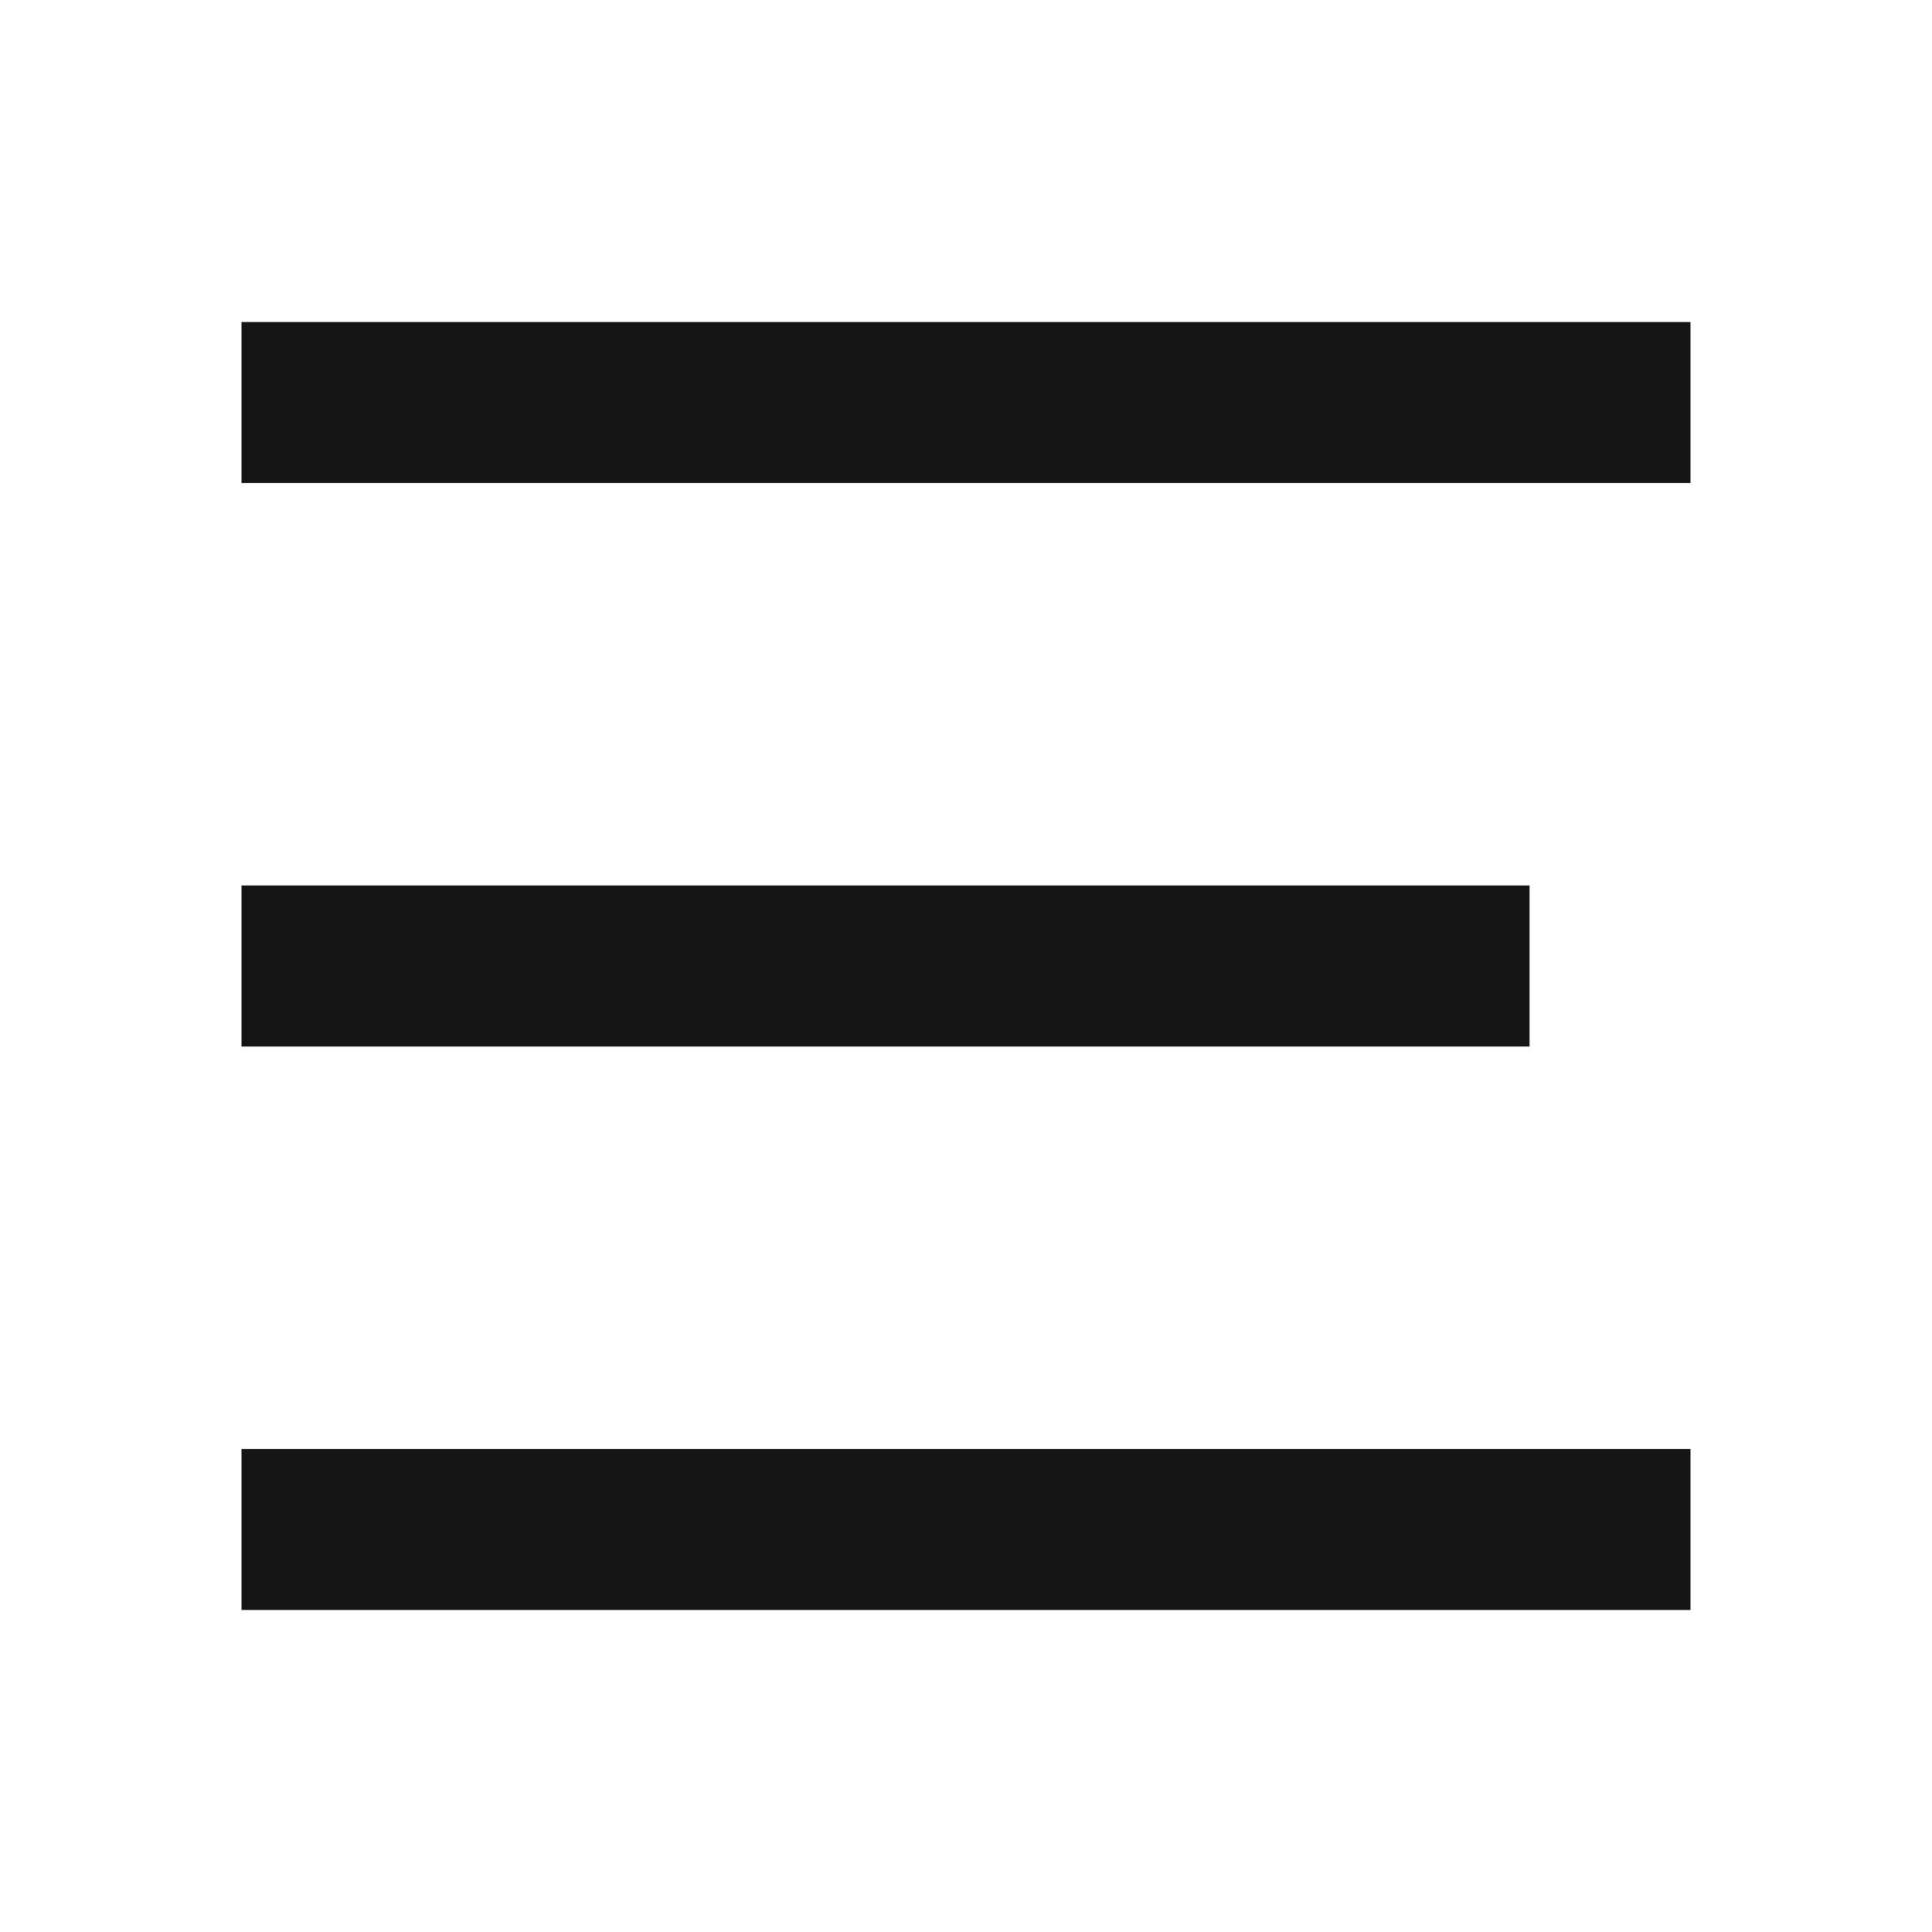
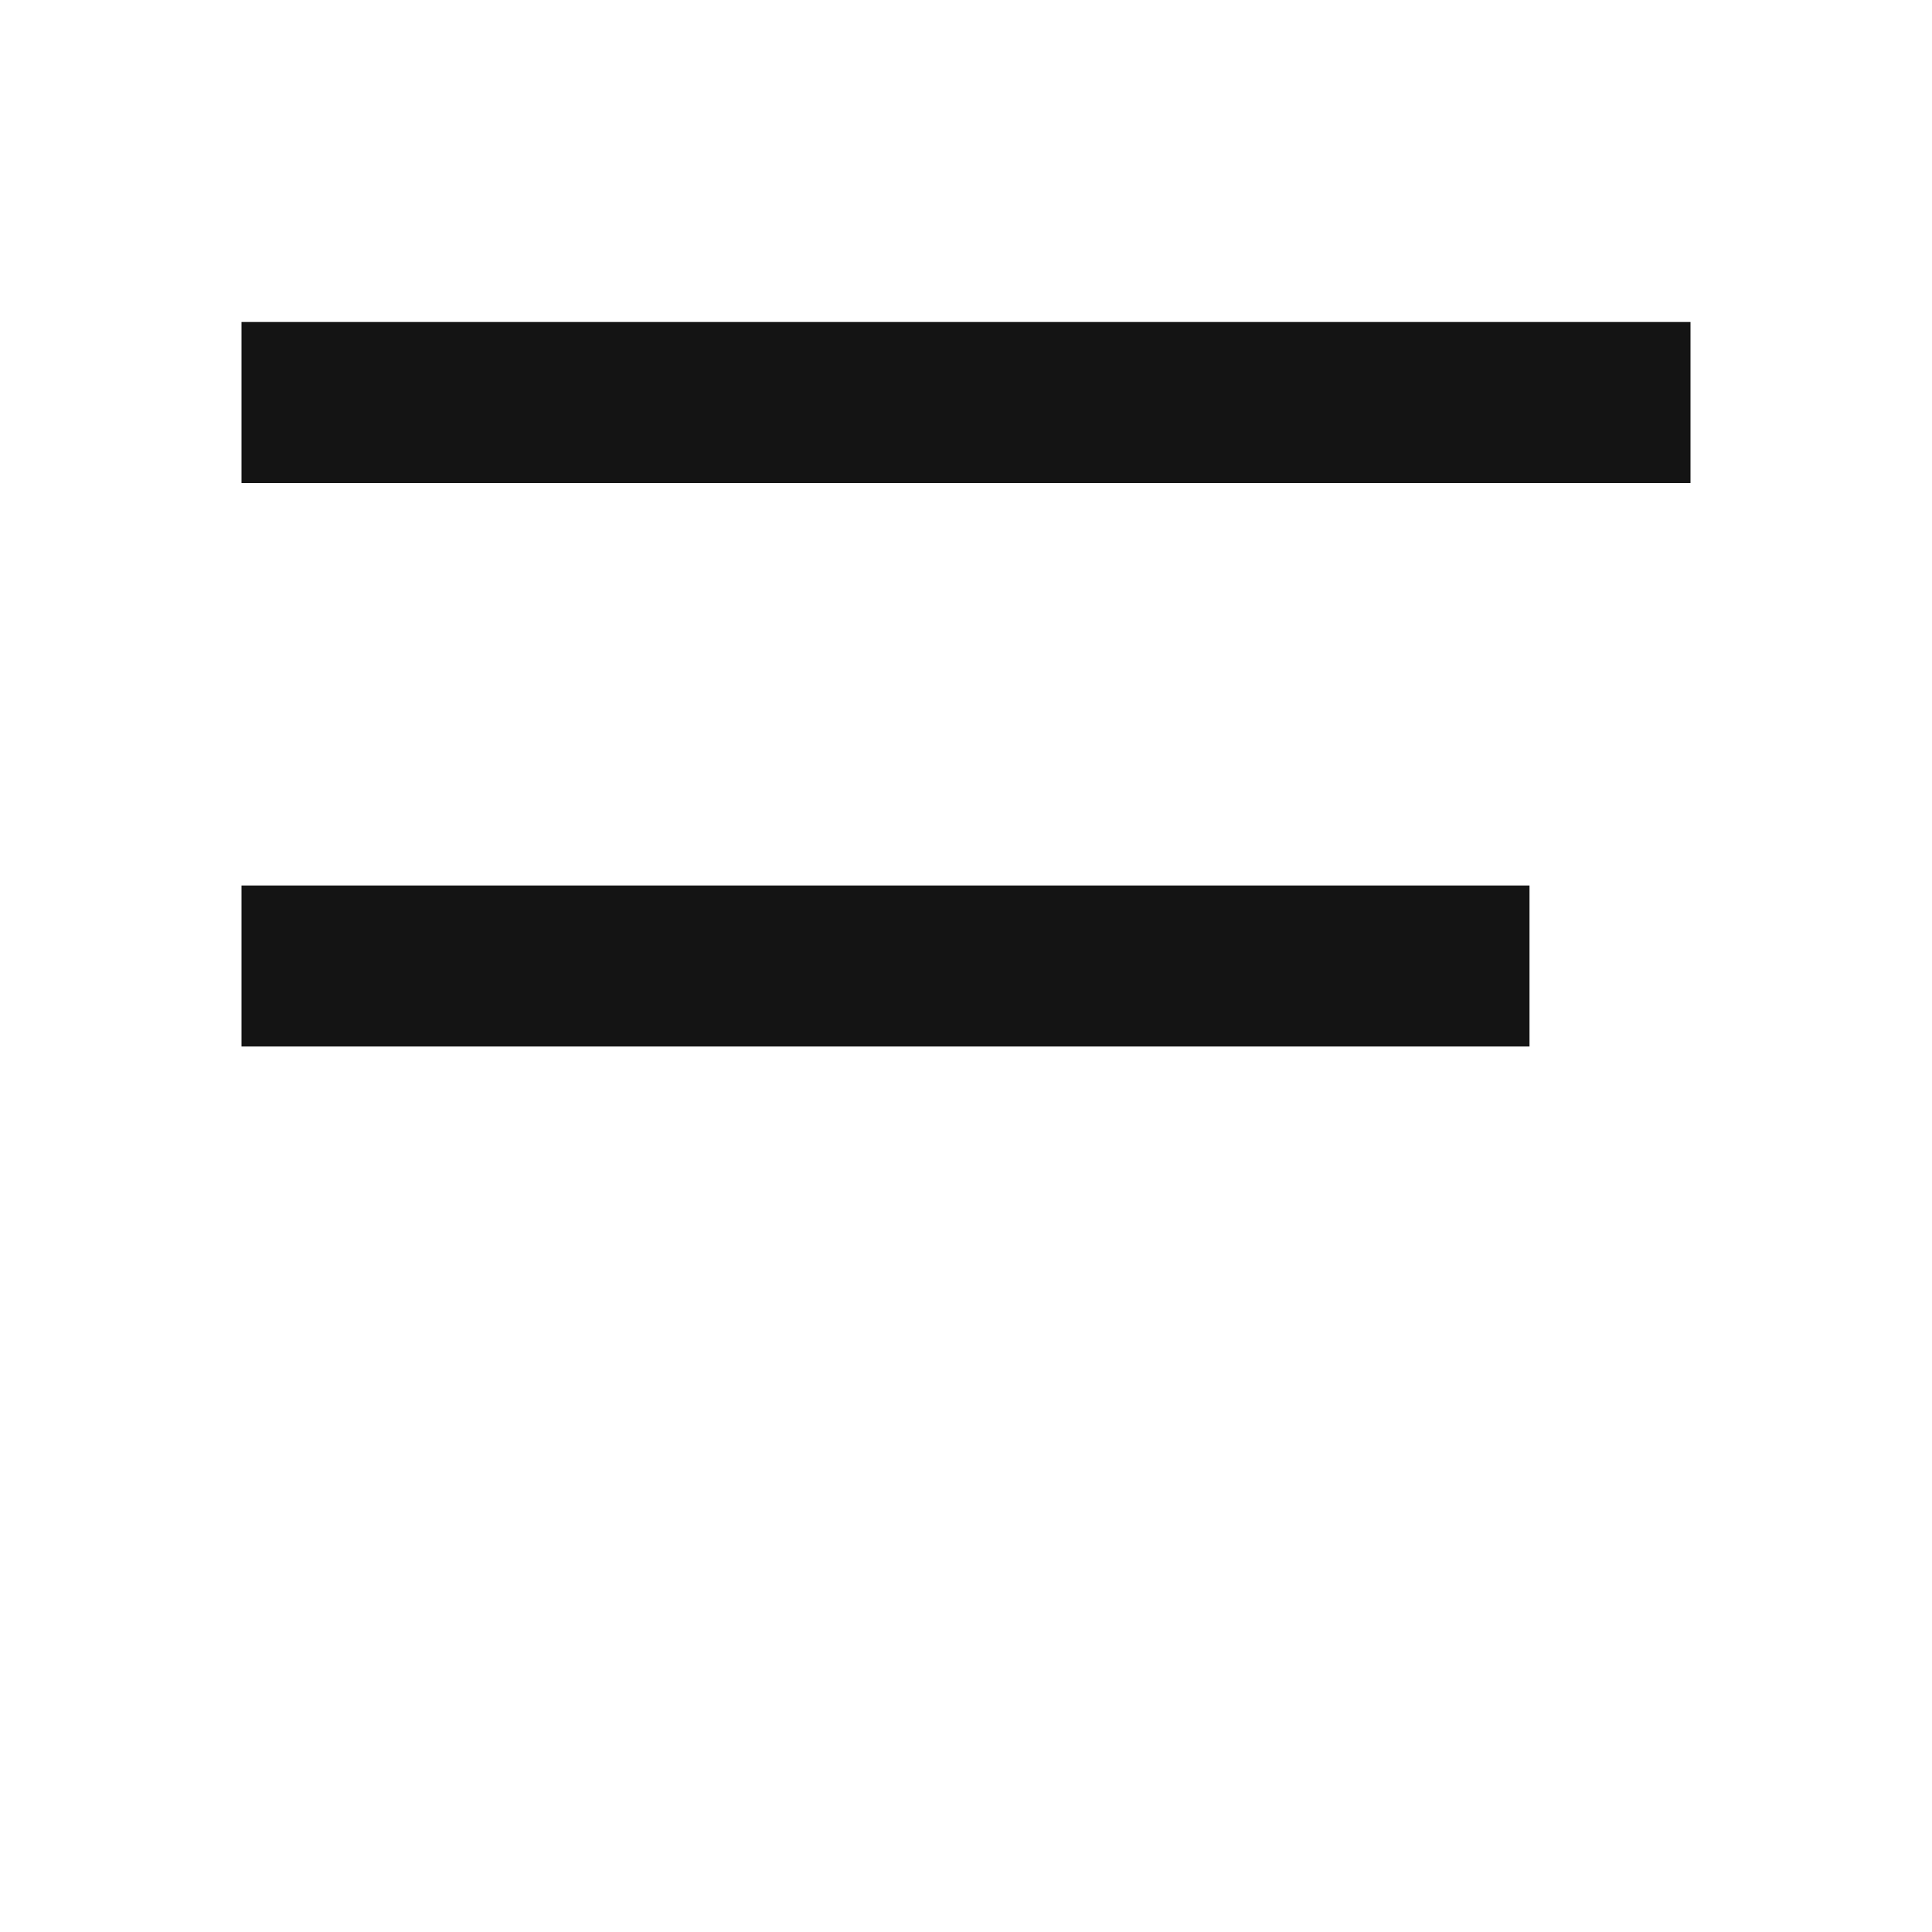
<svg xmlns="http://www.w3.org/2000/svg" width="24" height="24" viewBox="0 0 24 24" fill="none">
  <g id="menu_ham">
-     <path id="Vector" d="M3 4H21V6H3V4ZM3 11H19V13H3V11ZM3 18H21V20H3V18Z" fill="#141414" />
+     <path id="Vector" d="M3 4H21V6H3V4ZM3 11H19V13H3V11ZM3 18H21H3V18Z" fill="#141414" />
  </g>
</svg>